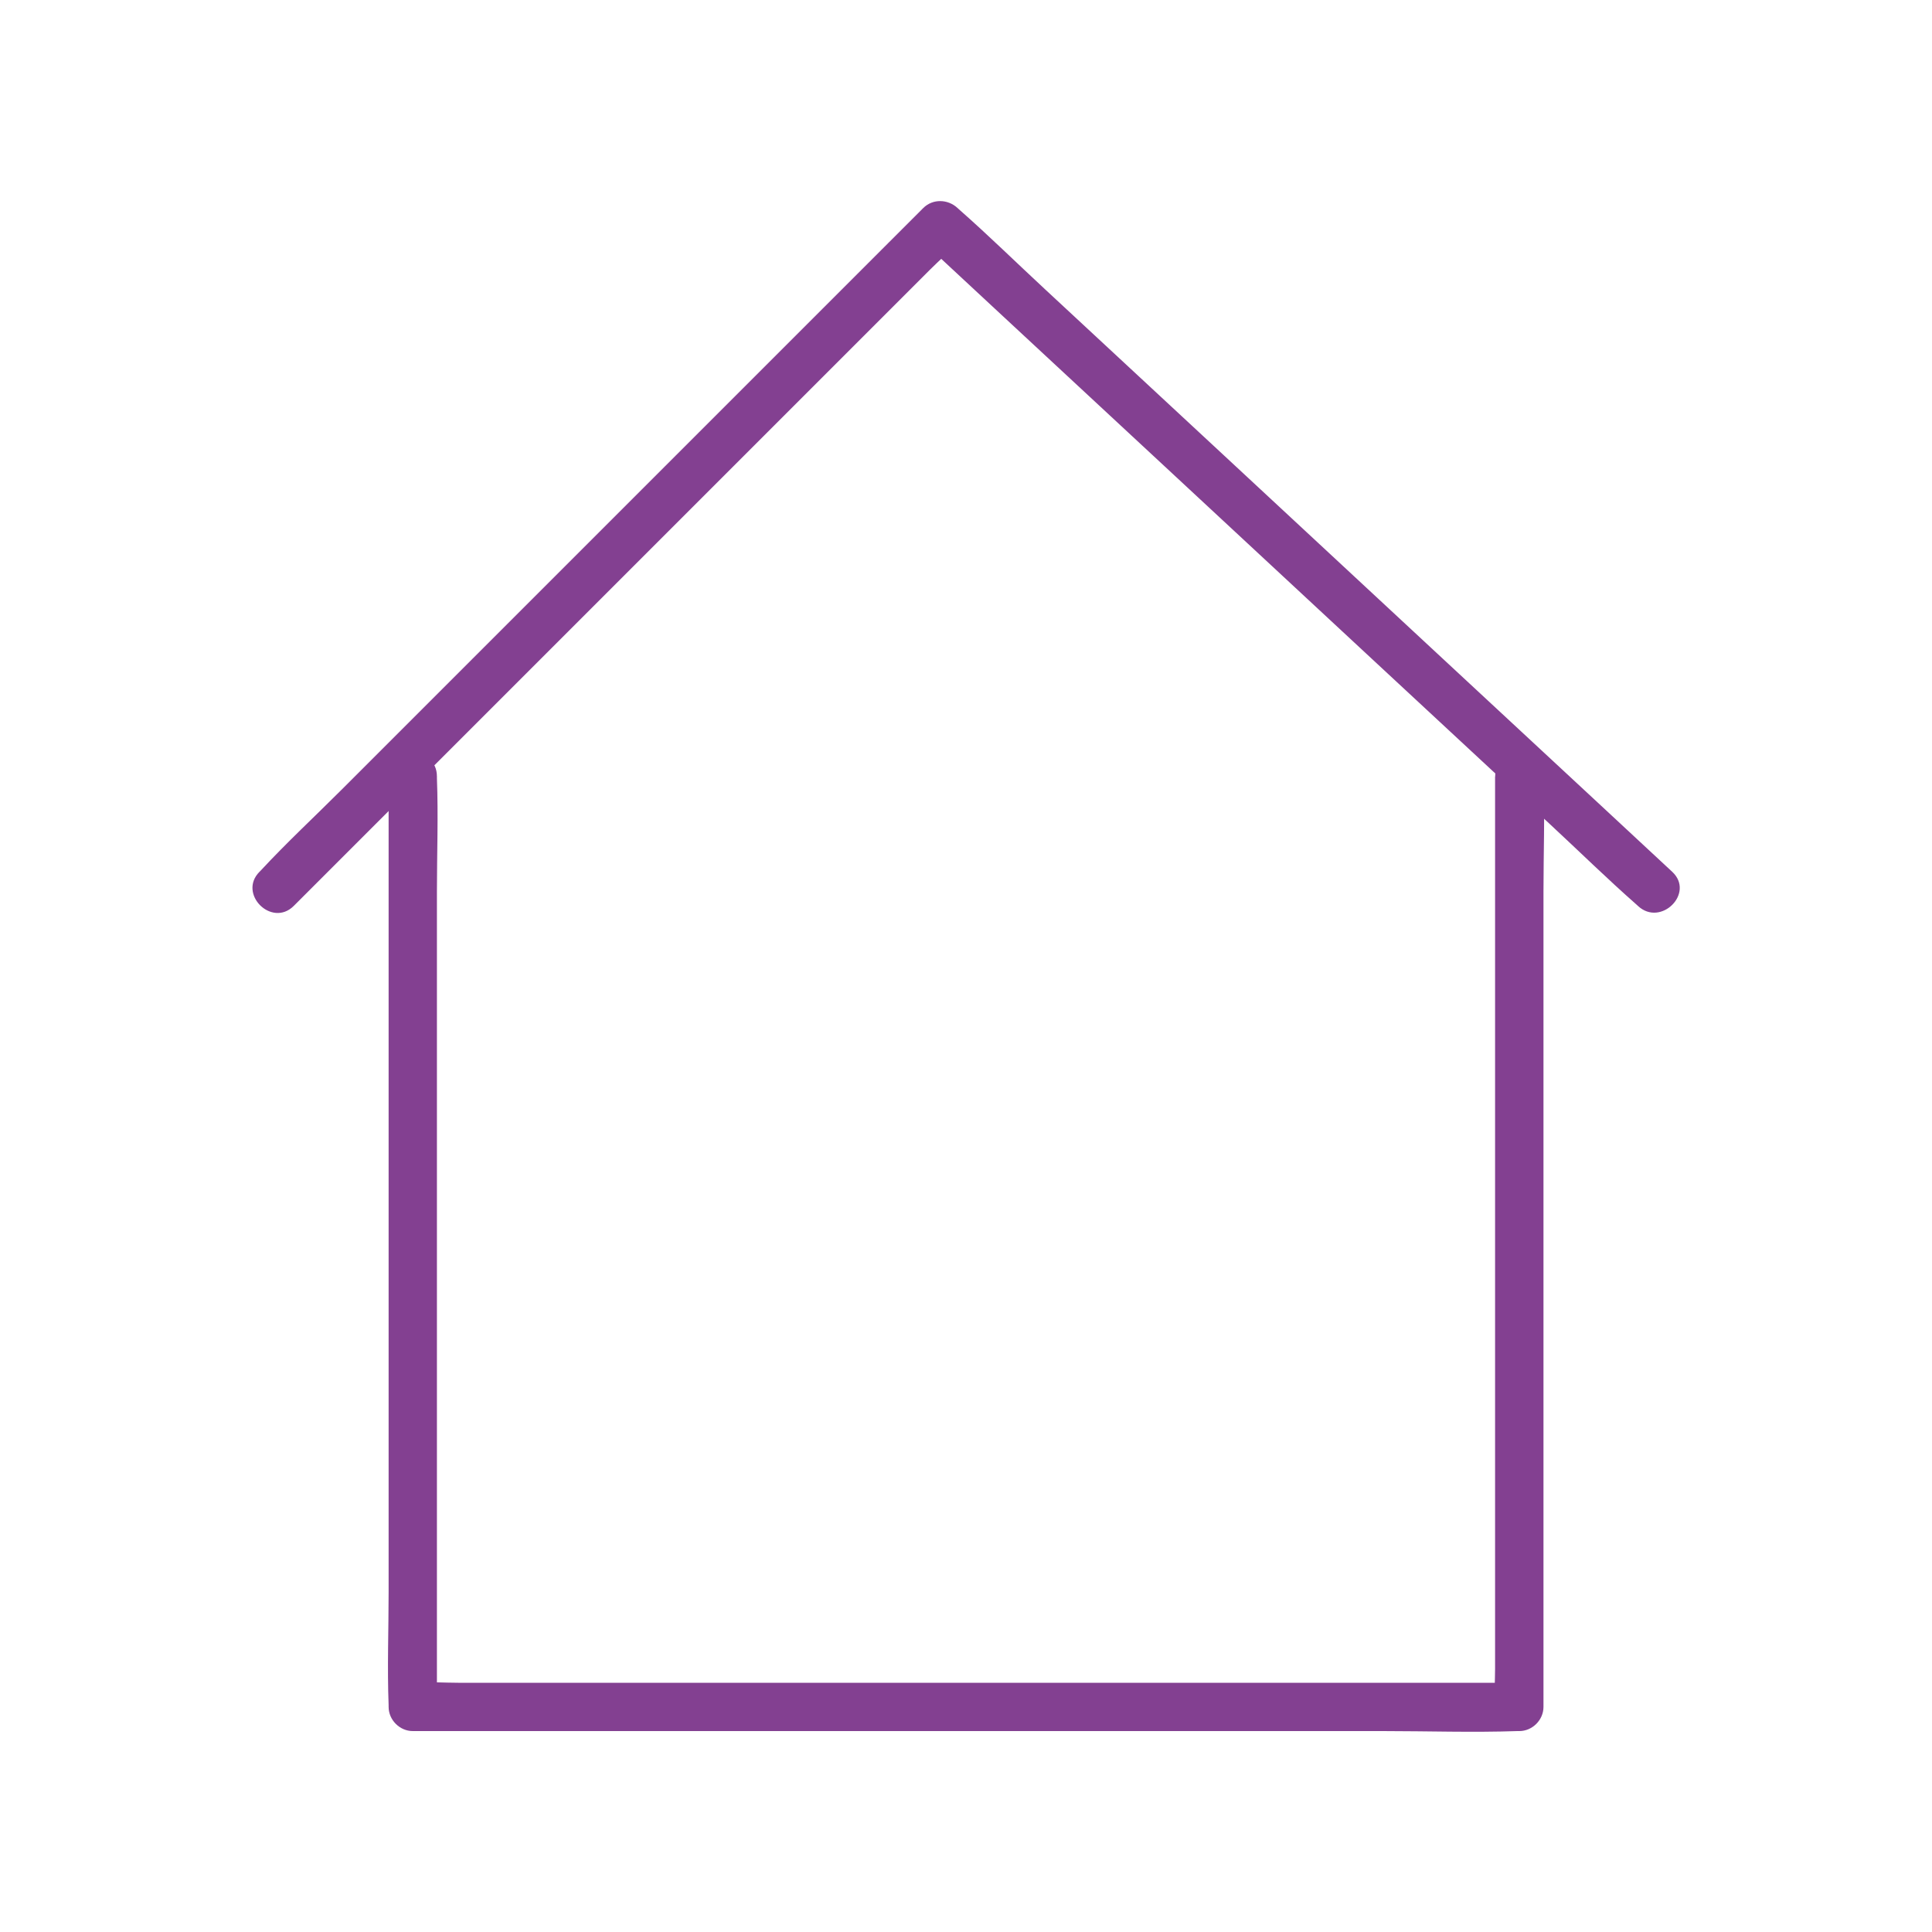
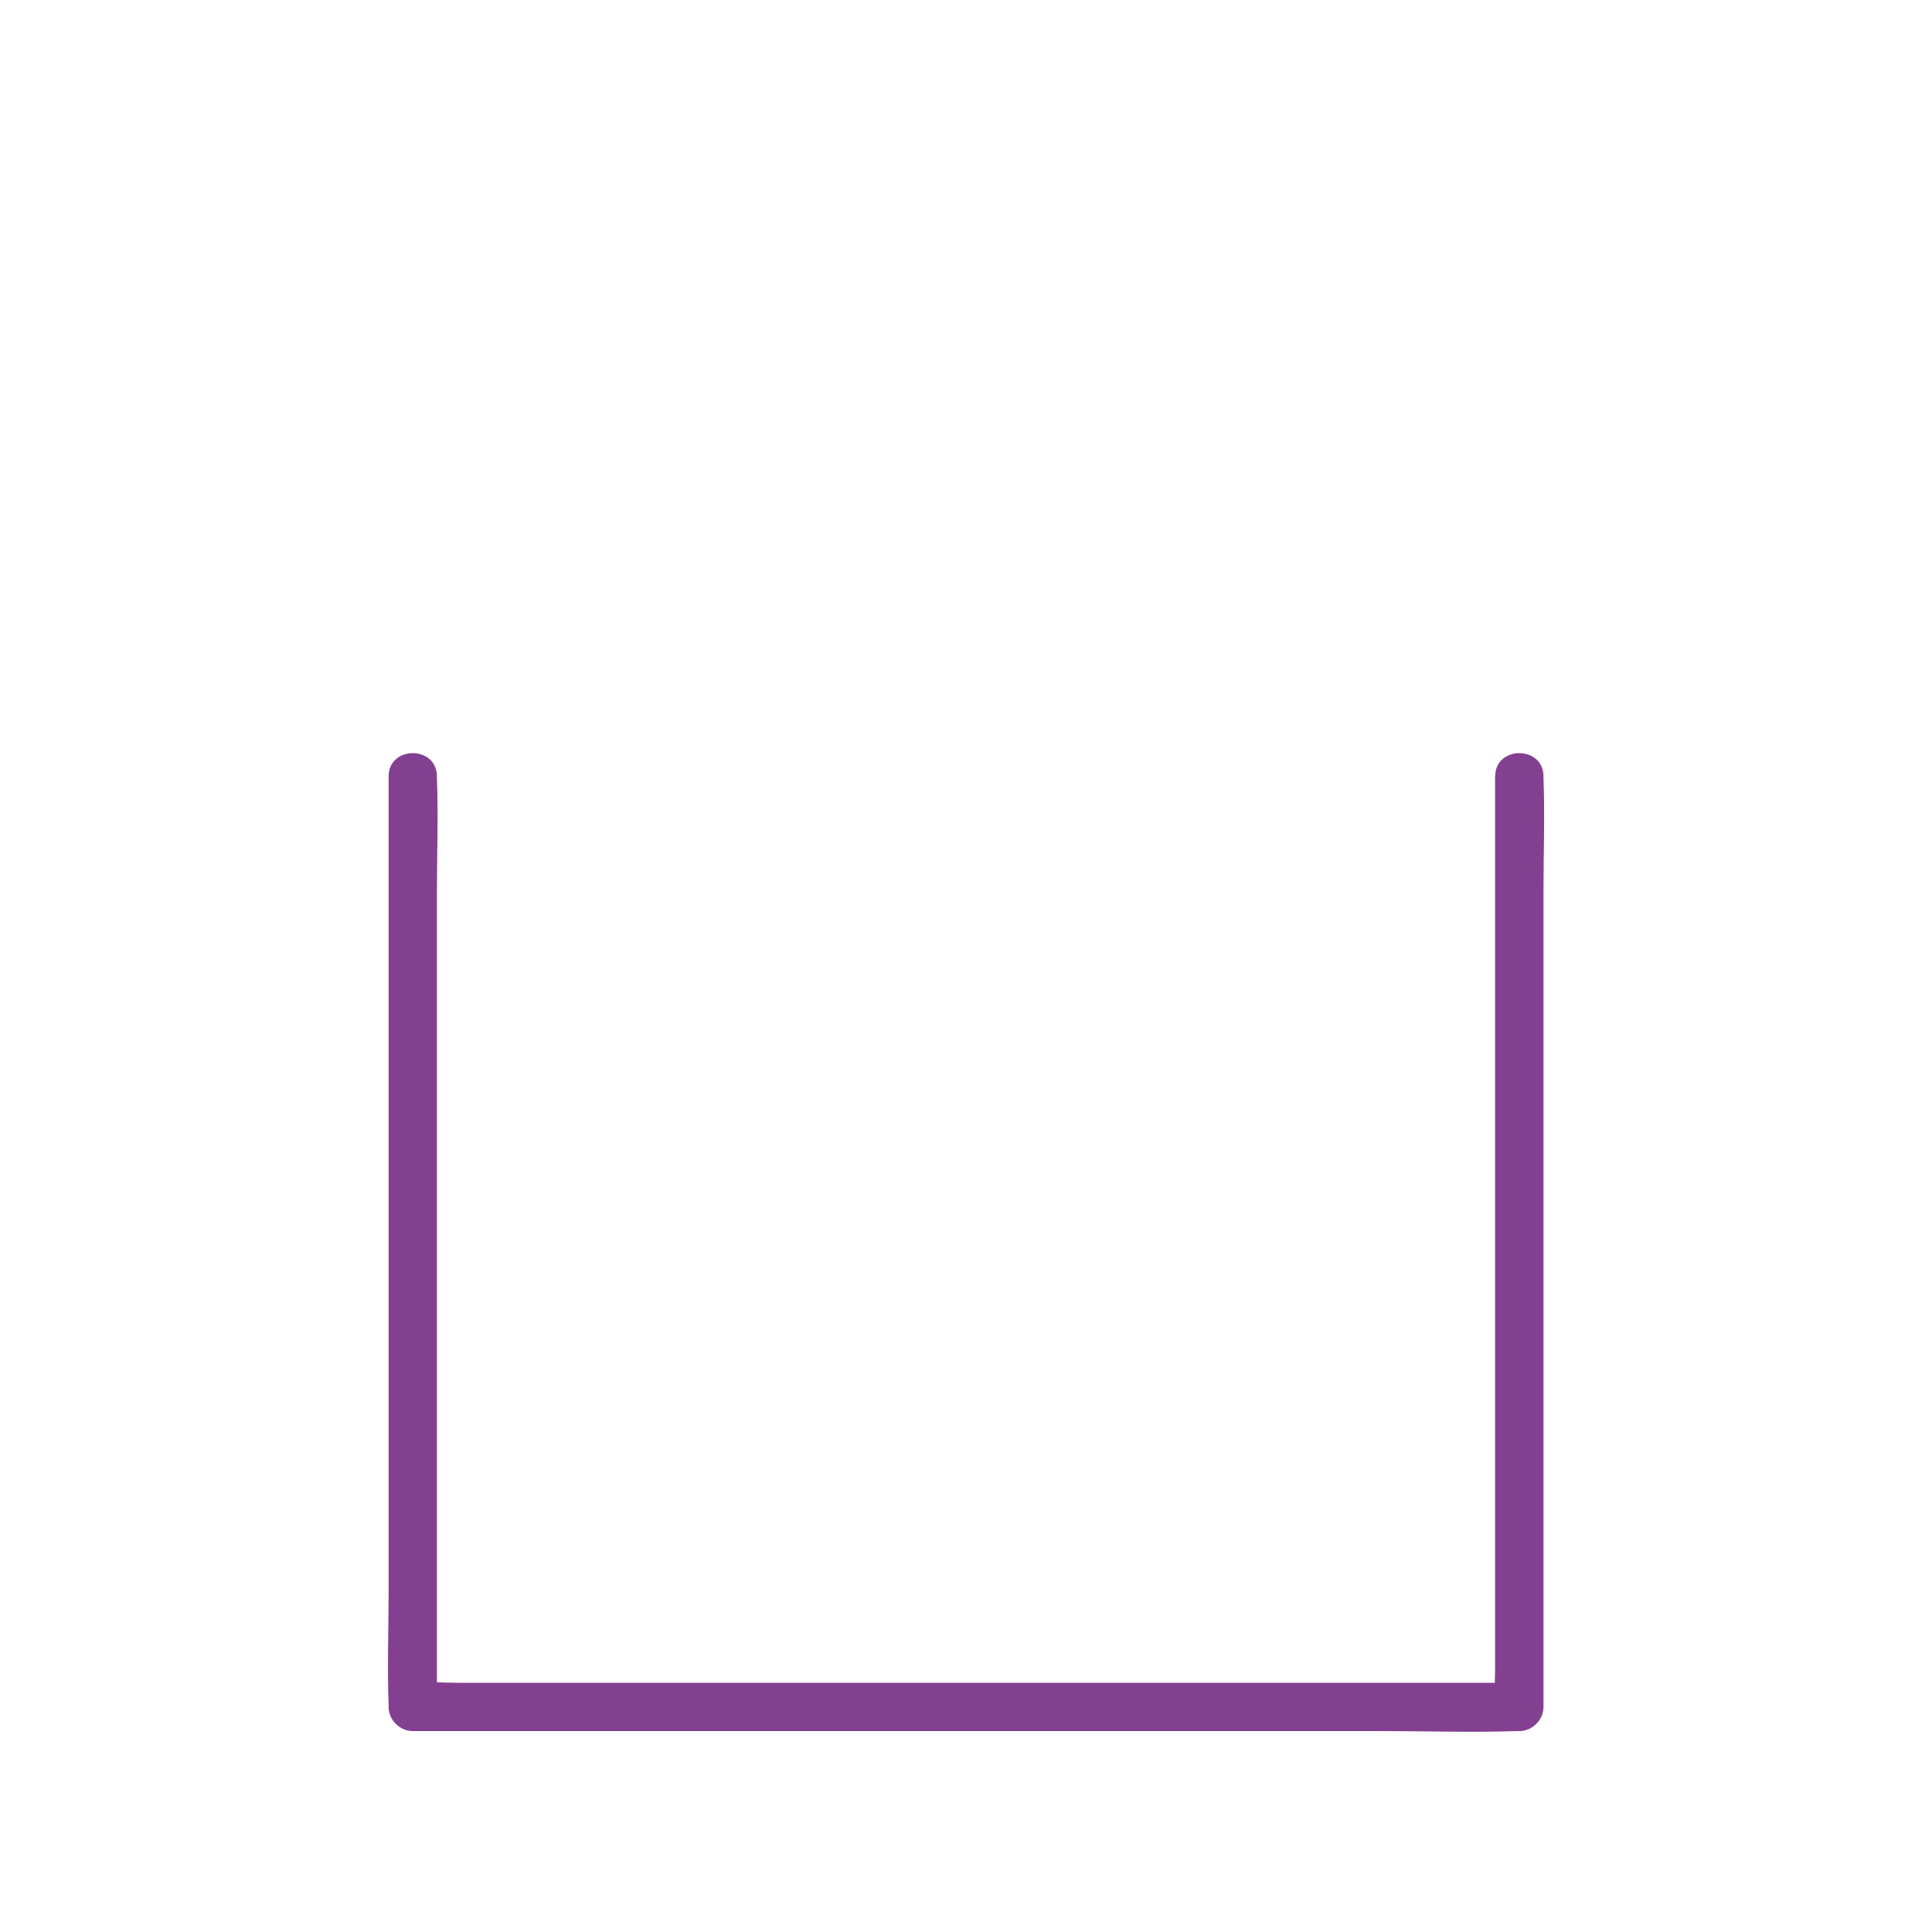
<svg xmlns="http://www.w3.org/2000/svg" id="b" width="200" height="200" viewBox="0 0 200 200">
-   <path d="M30.41,93.78c2.28-2.28,4.56-4.56,6.83-6.83,5.47-5.47,10.94-10.94,16.41-16.41,6.62-6.62,13.24-13.24,19.85-19.85,5.72-5.72,11.44-11.44,17.16-17.16,1.89-1.89,3.77-3.77,5.66-5.66.88-.88,1.88-1.73,2.68-2.68.03-.04.08-.08.12-.12h-3.54c2.46,2.29,4.92,4.57,7.38,6.86,5.88,5.46,11.75,10.92,17.63,16.37,7.14,6.63,14.28,13.26,21.41,19.89,6.15,5.71,12.29,11.42,18.44,17.12,3,2.78,5.93,5.66,9,8.36.04.04.08.08.13.12,2.36,2.19,5.9-1.34,3.54-3.54-2.46-2.29-4.92-4.57-7.38-6.86-5.88-5.46-11.75-10.92-17.63-16.37-7.14-6.63-14.28-13.26-21.41-19.89-6.15-5.71-12.29-11.42-18.44-17.12-3-2.78-5.93-5.66-9-8.36-.04-.04-.08-.08-.13-.12-.99-.92-2.55-.98-3.54,0-2.28,2.28-4.56,4.56-6.83,6.83-5.47,5.47-10.94,10.94-16.41,16.41-6.62,6.62-13.24,13.24-19.85,19.85-5.72,5.72-11.44,11.44-17.16,17.16-2.77,2.77-5.67,5.46-8.34,8.34-.04.04-.08.08-.12.12-2.28,2.28,1.26,5.81,3.54,3.54h0Z" style="fill:#834091;" />
  <path d="M154.77,80.39v92.36c0,1.24-.11,2.54,0,3.78,0,.05,0,.11,0,.17.83-.83,1.67-1.67,2.5-2.5H47.43c-1.49,0-3.03-.12-4.51,0-.06,0-.13,0-.19,0,.83.83,1.67,1.67,2.5,2.5v-84.41c0-3.9.15-7.84,0-11.74,0-.06,0-.11,0-.17,0-3.22-5-3.22-5,0v84.41c0,3.9-.15,7.84,0,11.74,0,.06,0,.11,0,.17,0,1.35,1.15,2.5,2.5,2.5h100.42c4.63,0,9.3.16,13.94,0,.06,0,.13,0,.19,0,1.35,0,2.5-1.15,2.5-2.5v-84.41c0-3.9.15-7.84,0-11.74,0-.06,0-.11,0-.17,0-3.22-5-3.22-5,0h0Z" style="fill:#834091;" />
</svg>